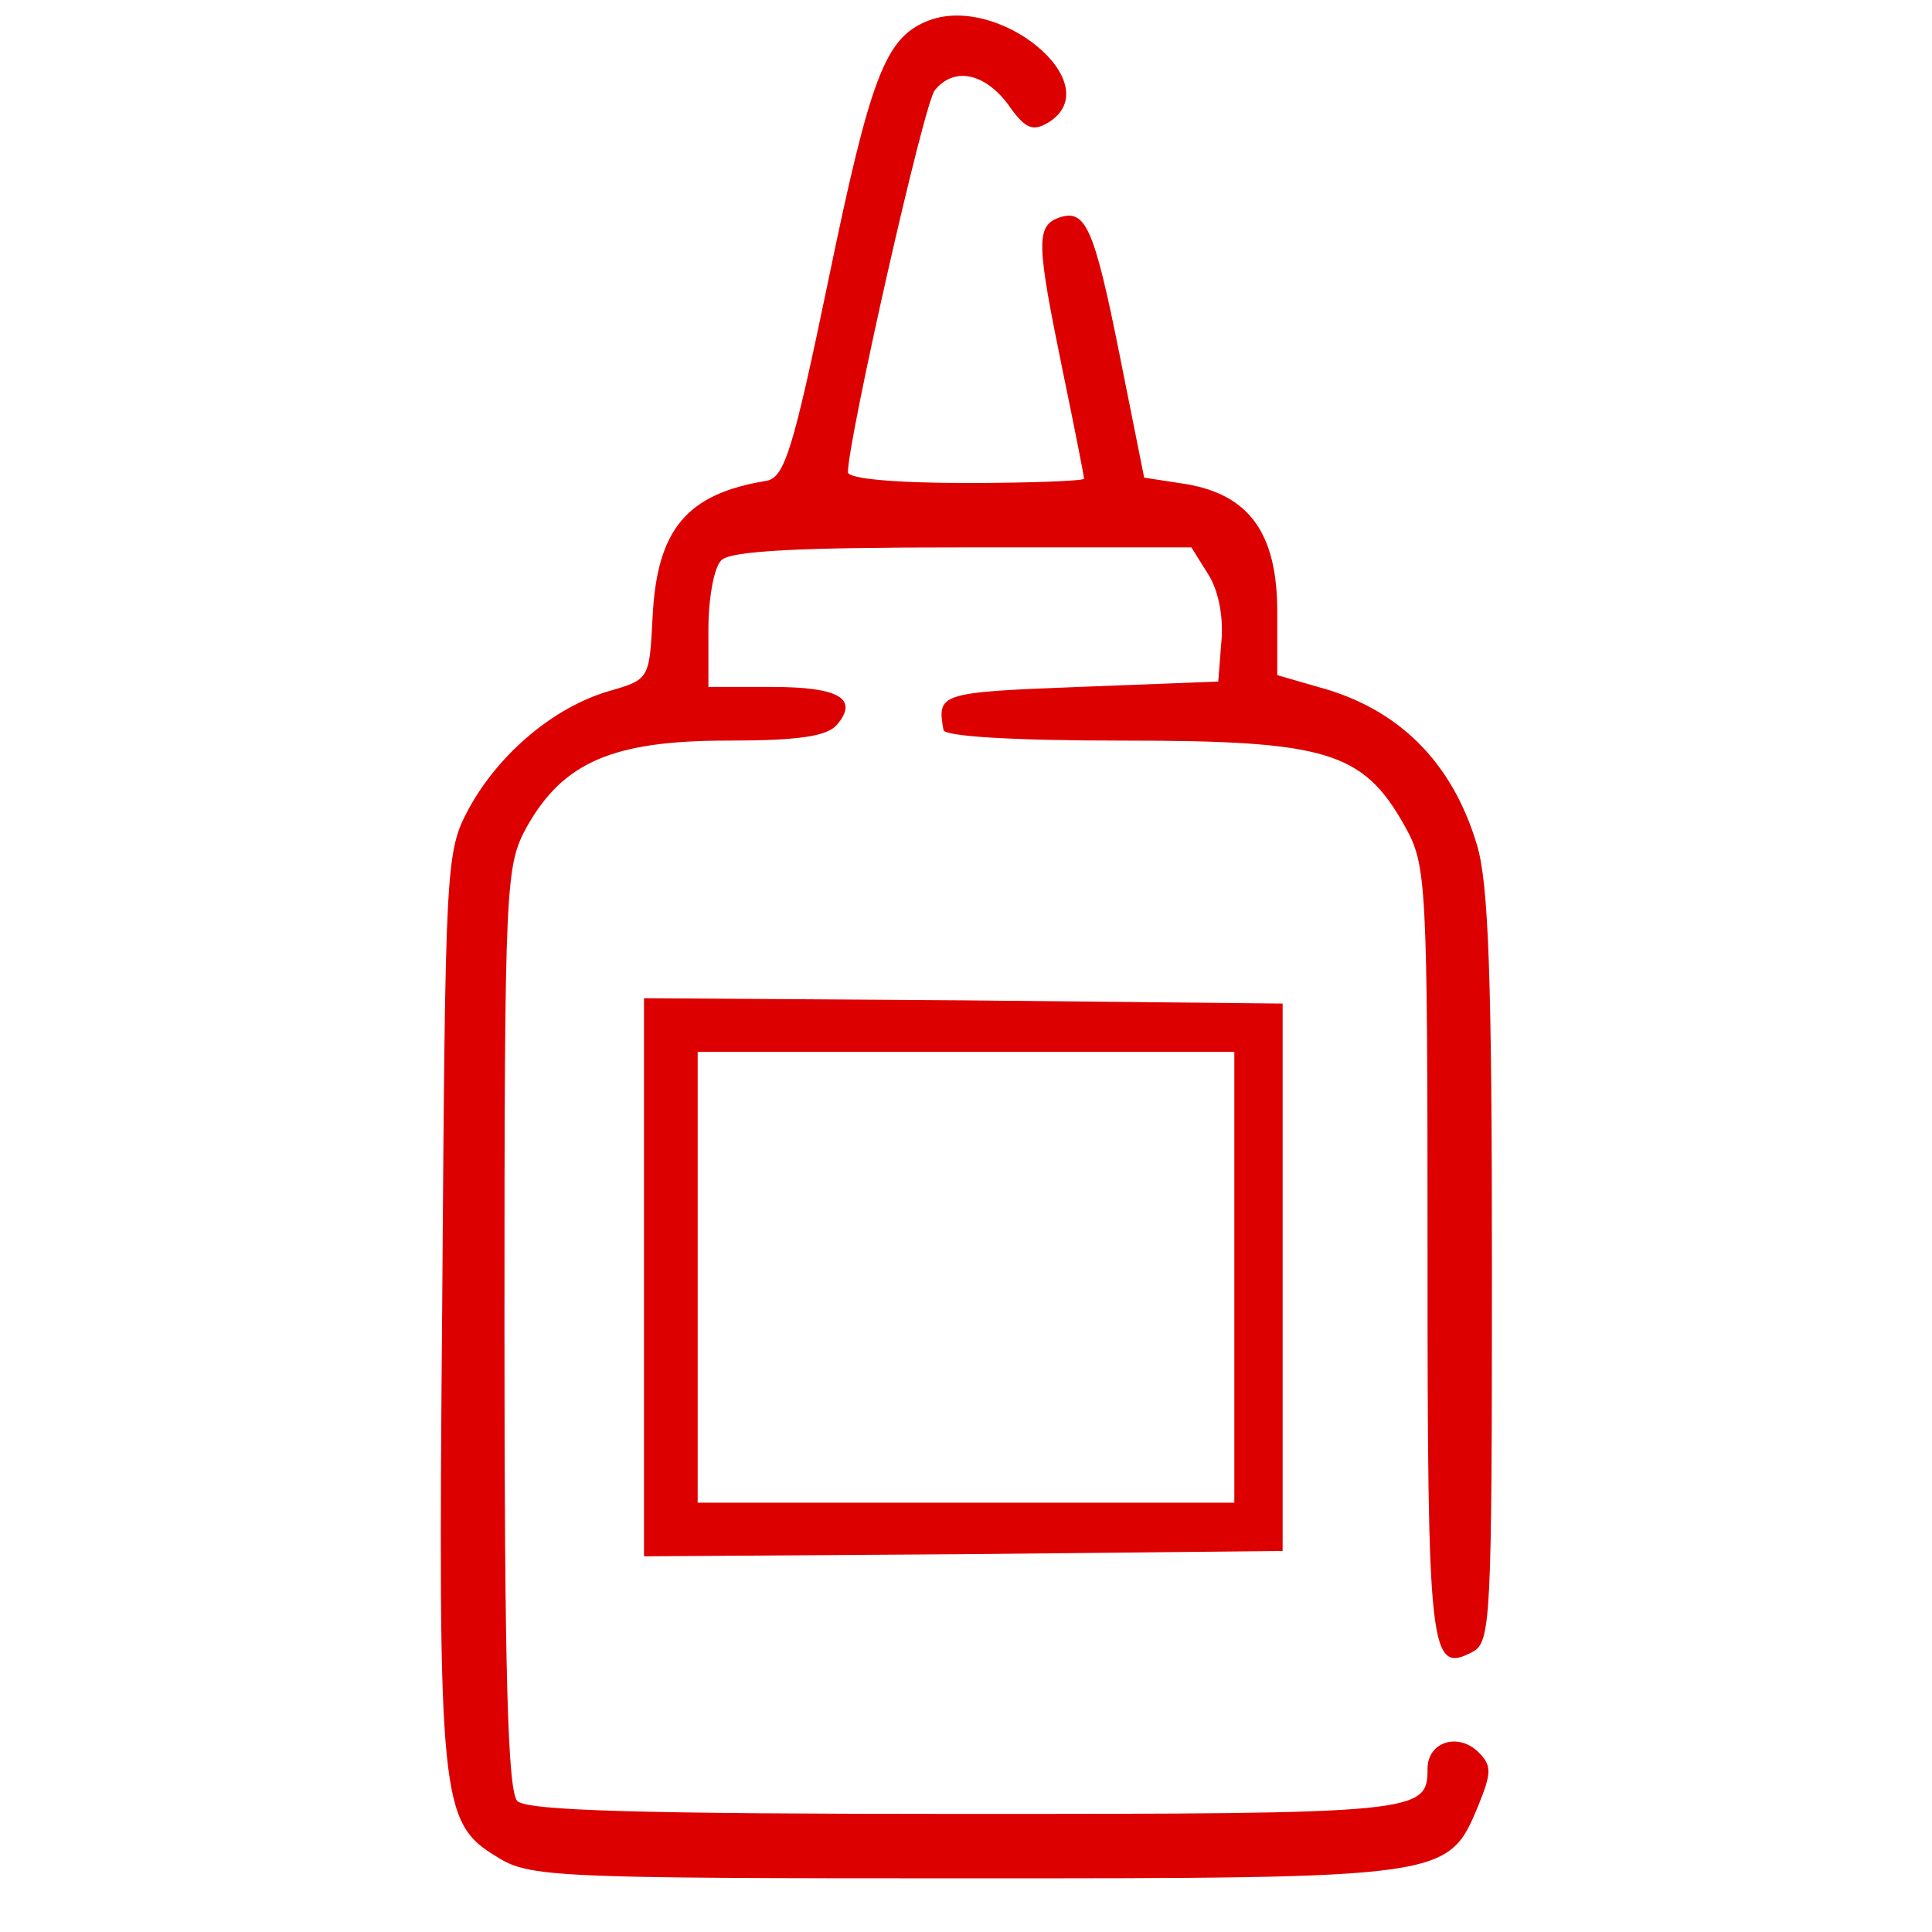
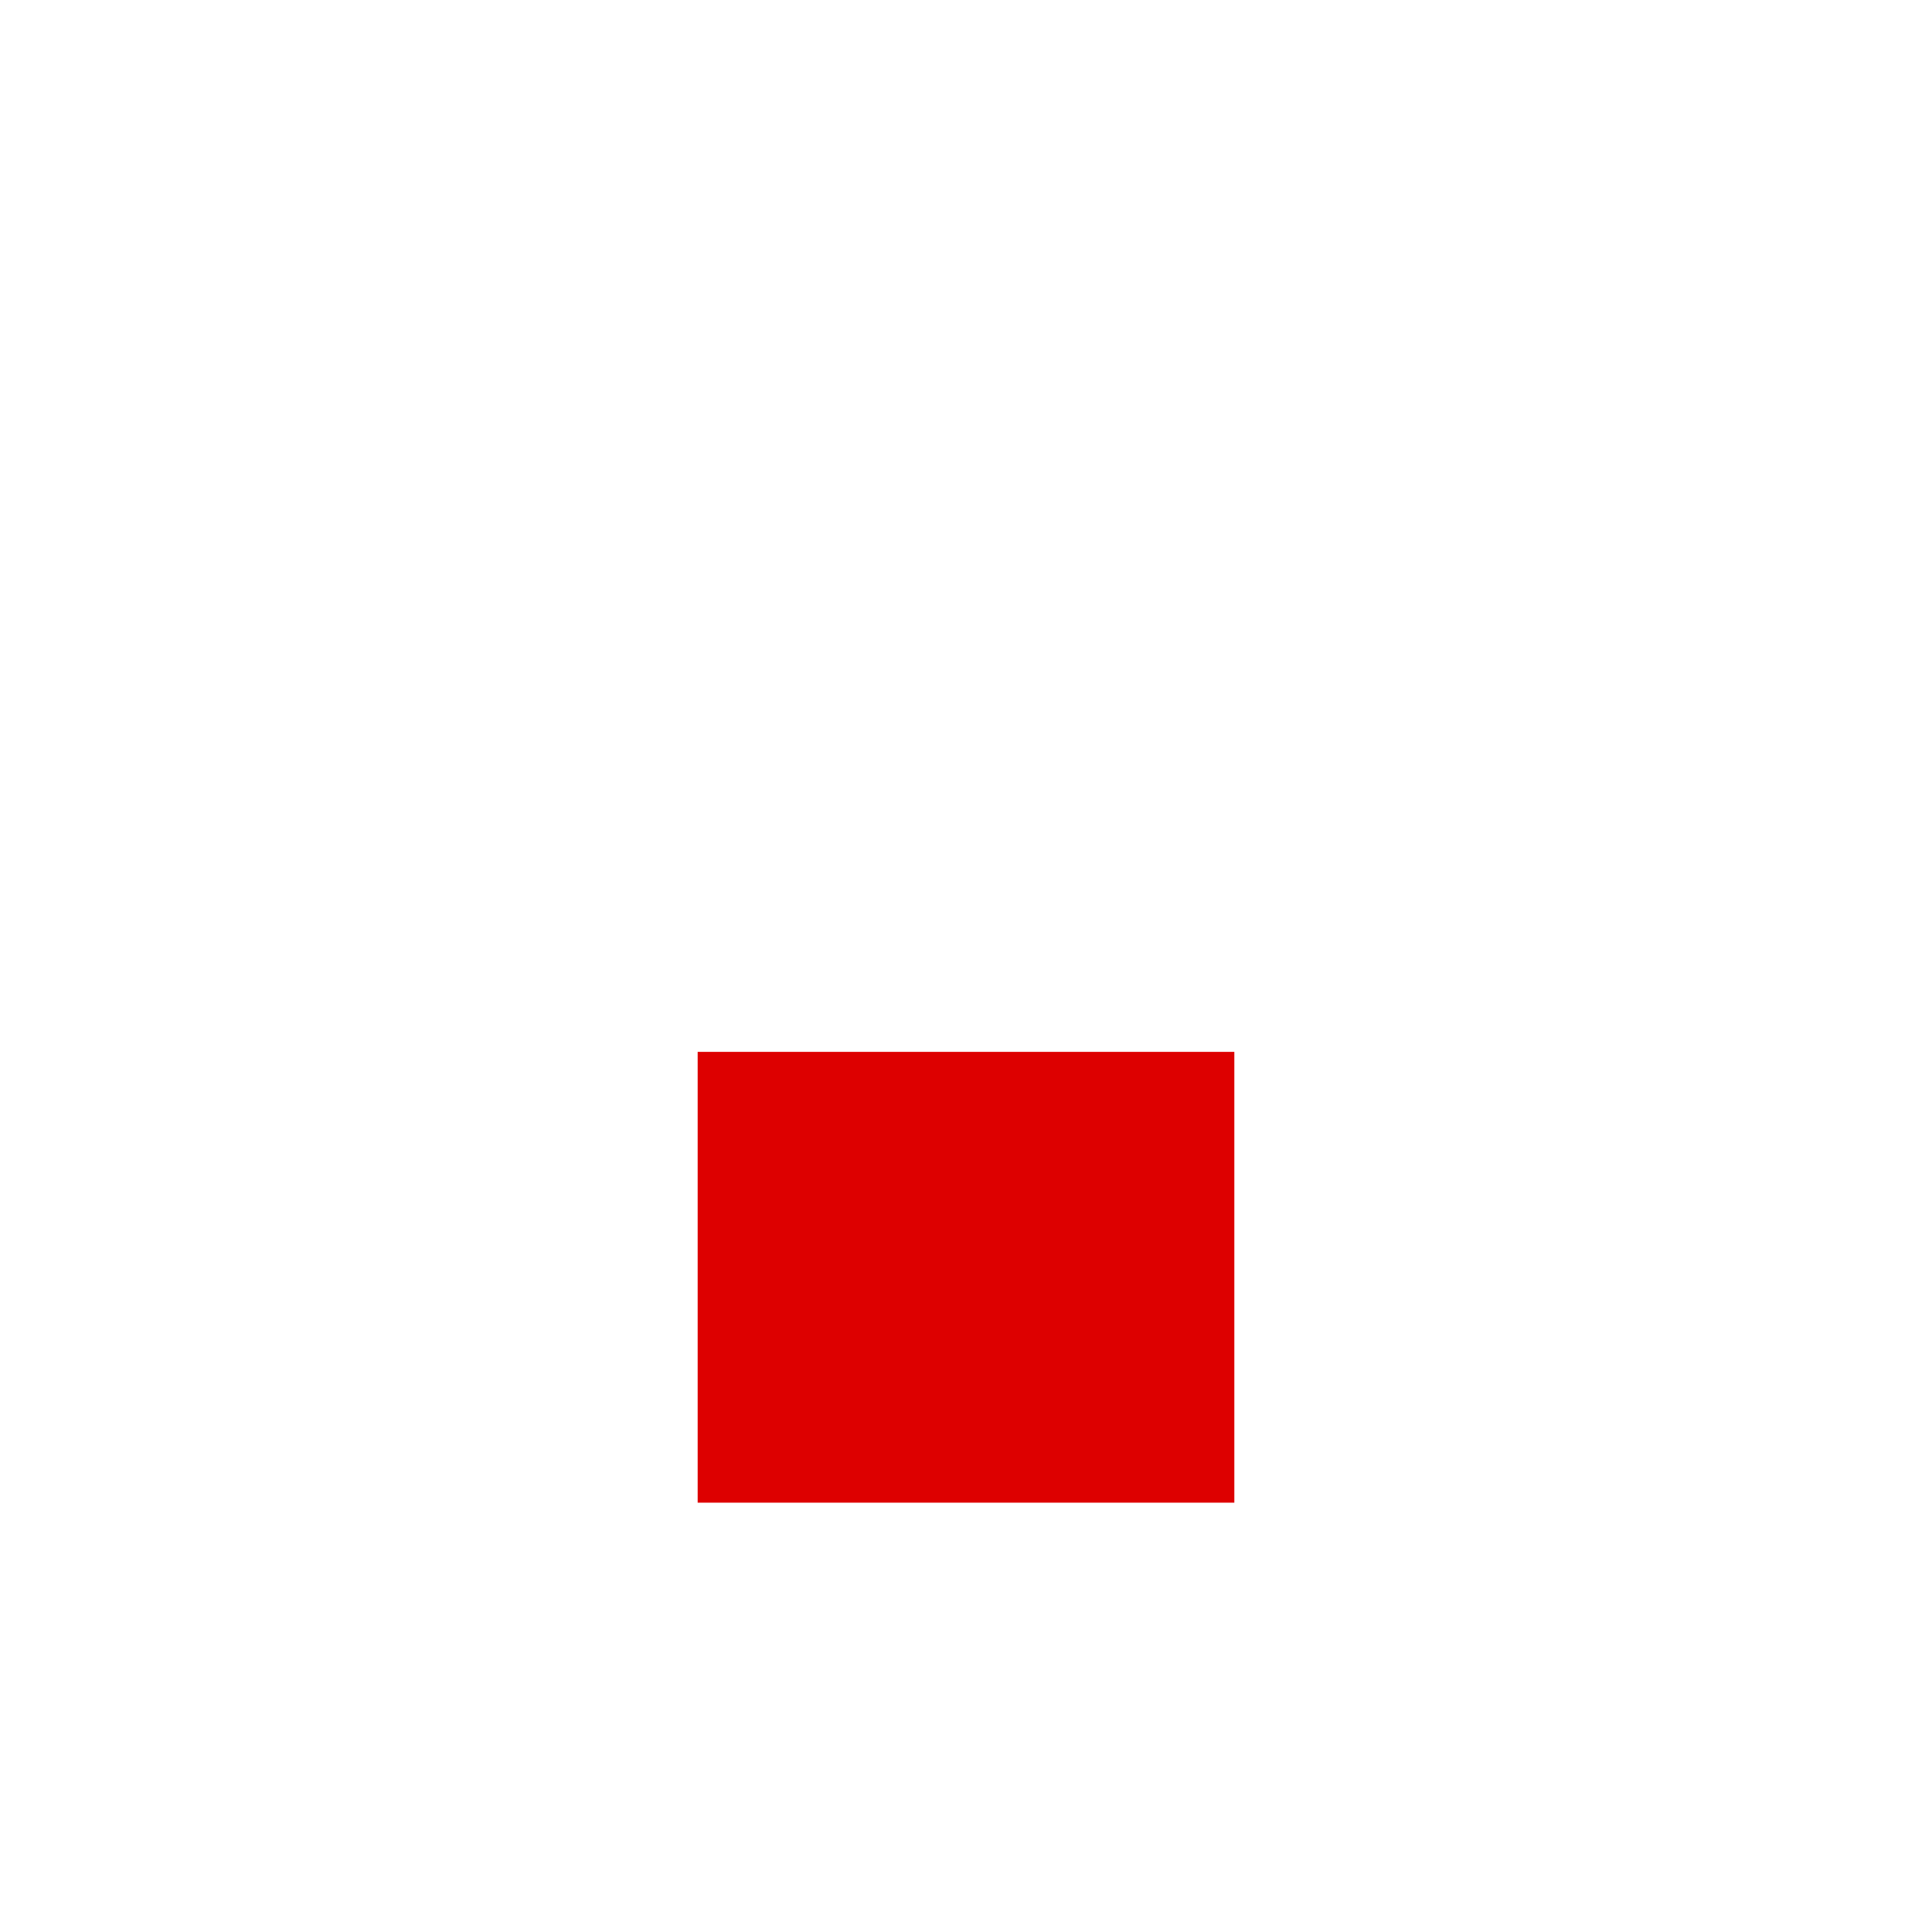
<svg xmlns="http://www.w3.org/2000/svg" version="1.0" width="180pt" height="180pt" viewBox="0 0 180 180" preserveAspectRatio="xMidYMid meet">
  <g transform="translate(0,180) scale(0.1,-0.1)" fill="#dd0000" stroke="none">
-     <path d="M863 1780 c-38 -16 -52 -51 -91 -240 -33 -159 -41 -185 -58 -188 -74 -12 -102 -45 -106 -127 -3 -58 -3 -58 -41 -69 -51 -15 -102 -58 -130 -109 -22 -41 -22 -49 -25 -462 -4 -463 -2 -483 51 -515 30 -19 53 -20 435 -20 450 0 451 0 479 67 13 32 13 38 0 51 -19 18 -47 9 -47 -16 0 -41 -7 -42 -430 -42 -302 0 -409 3 -418 12 -9 9 -12 121 -12 441 0 419 1 430 21 467 34 60 80 80 187 80 66 0 93 4 102 15 20 24 2 35 -61 35 l-59 0 0 53 c0 29 5 58 12 65 9 9 73 12 225 12 l213 0 15 -24 c10 -15 15 -40 13 -63 l-3 -38 -130 -5 c-130 -5 -132 -6 -126 -40 0 -6 64 -10 167 -10 190 0 224 -10 263 -80 20 -36 21 -50 21 -397 0 -375 2 -393 42 -372 17 9 18 30 18 358 0 268 -3 358 -14 394 -23 77 -73 127 -148 147 l-38 11 0 59 c0 73 -26 109 -85 119 l-39 6 -23 115 c-24 120 -32 136 -57 127 -21 -8 -20 -25 4 -142 11 -53 20 -99 20 -101 0 -2 -49 -4 -110 -4 -66 0 -110 4 -110 10 0 30 71 345 81 356 18 22 46 16 68 -13 16 -23 23 -26 38 -17 57 36 -48 122 -114 94z" fill="#dd0000" />
-     <path d="M600 610 l0 -260 298 2 297 3 0 255 0 255 -297 3 -298 2 0 -260z m550 0 l0 -210 -250 0 -250 0 0 210 0 210 250 0 250 0 0 -210z" fill="#dd0000" />
+     <path d="M600 610 z m550 0 l0 -210 -250 0 -250 0 0 210 0 210 250 0 250 0 0 -210z" fill="#dd0000" />
  </g>
</svg>